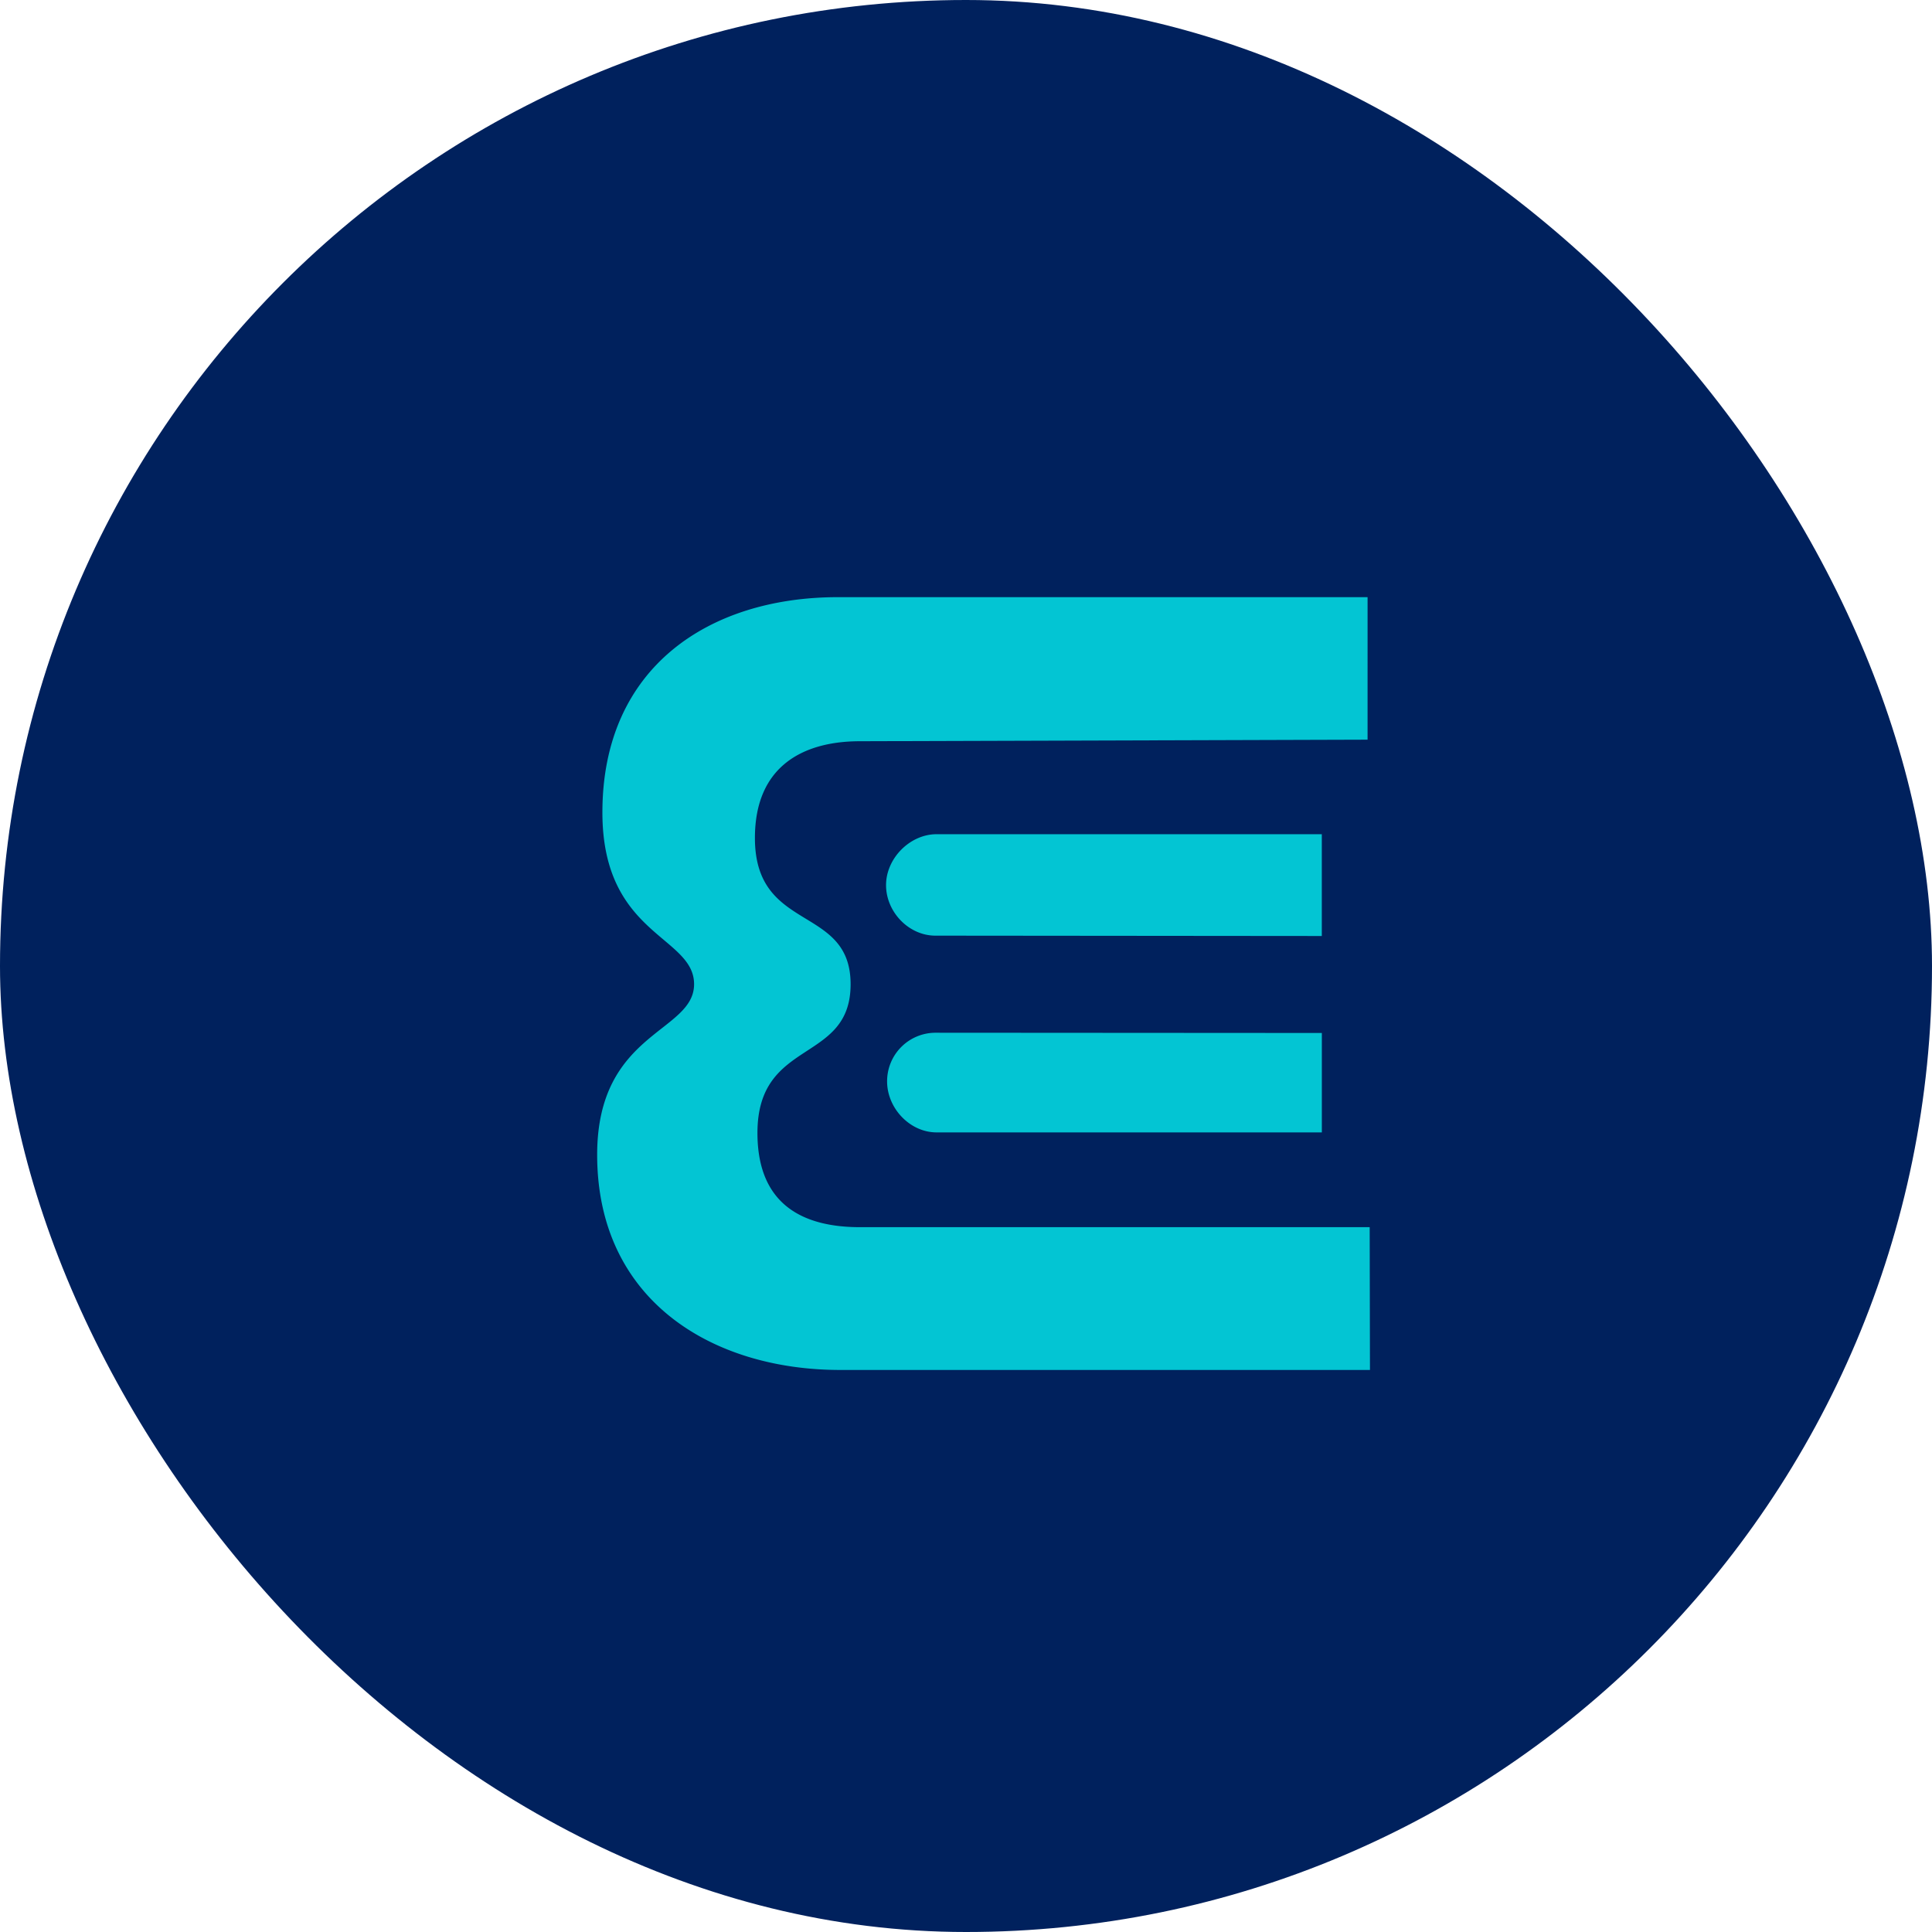
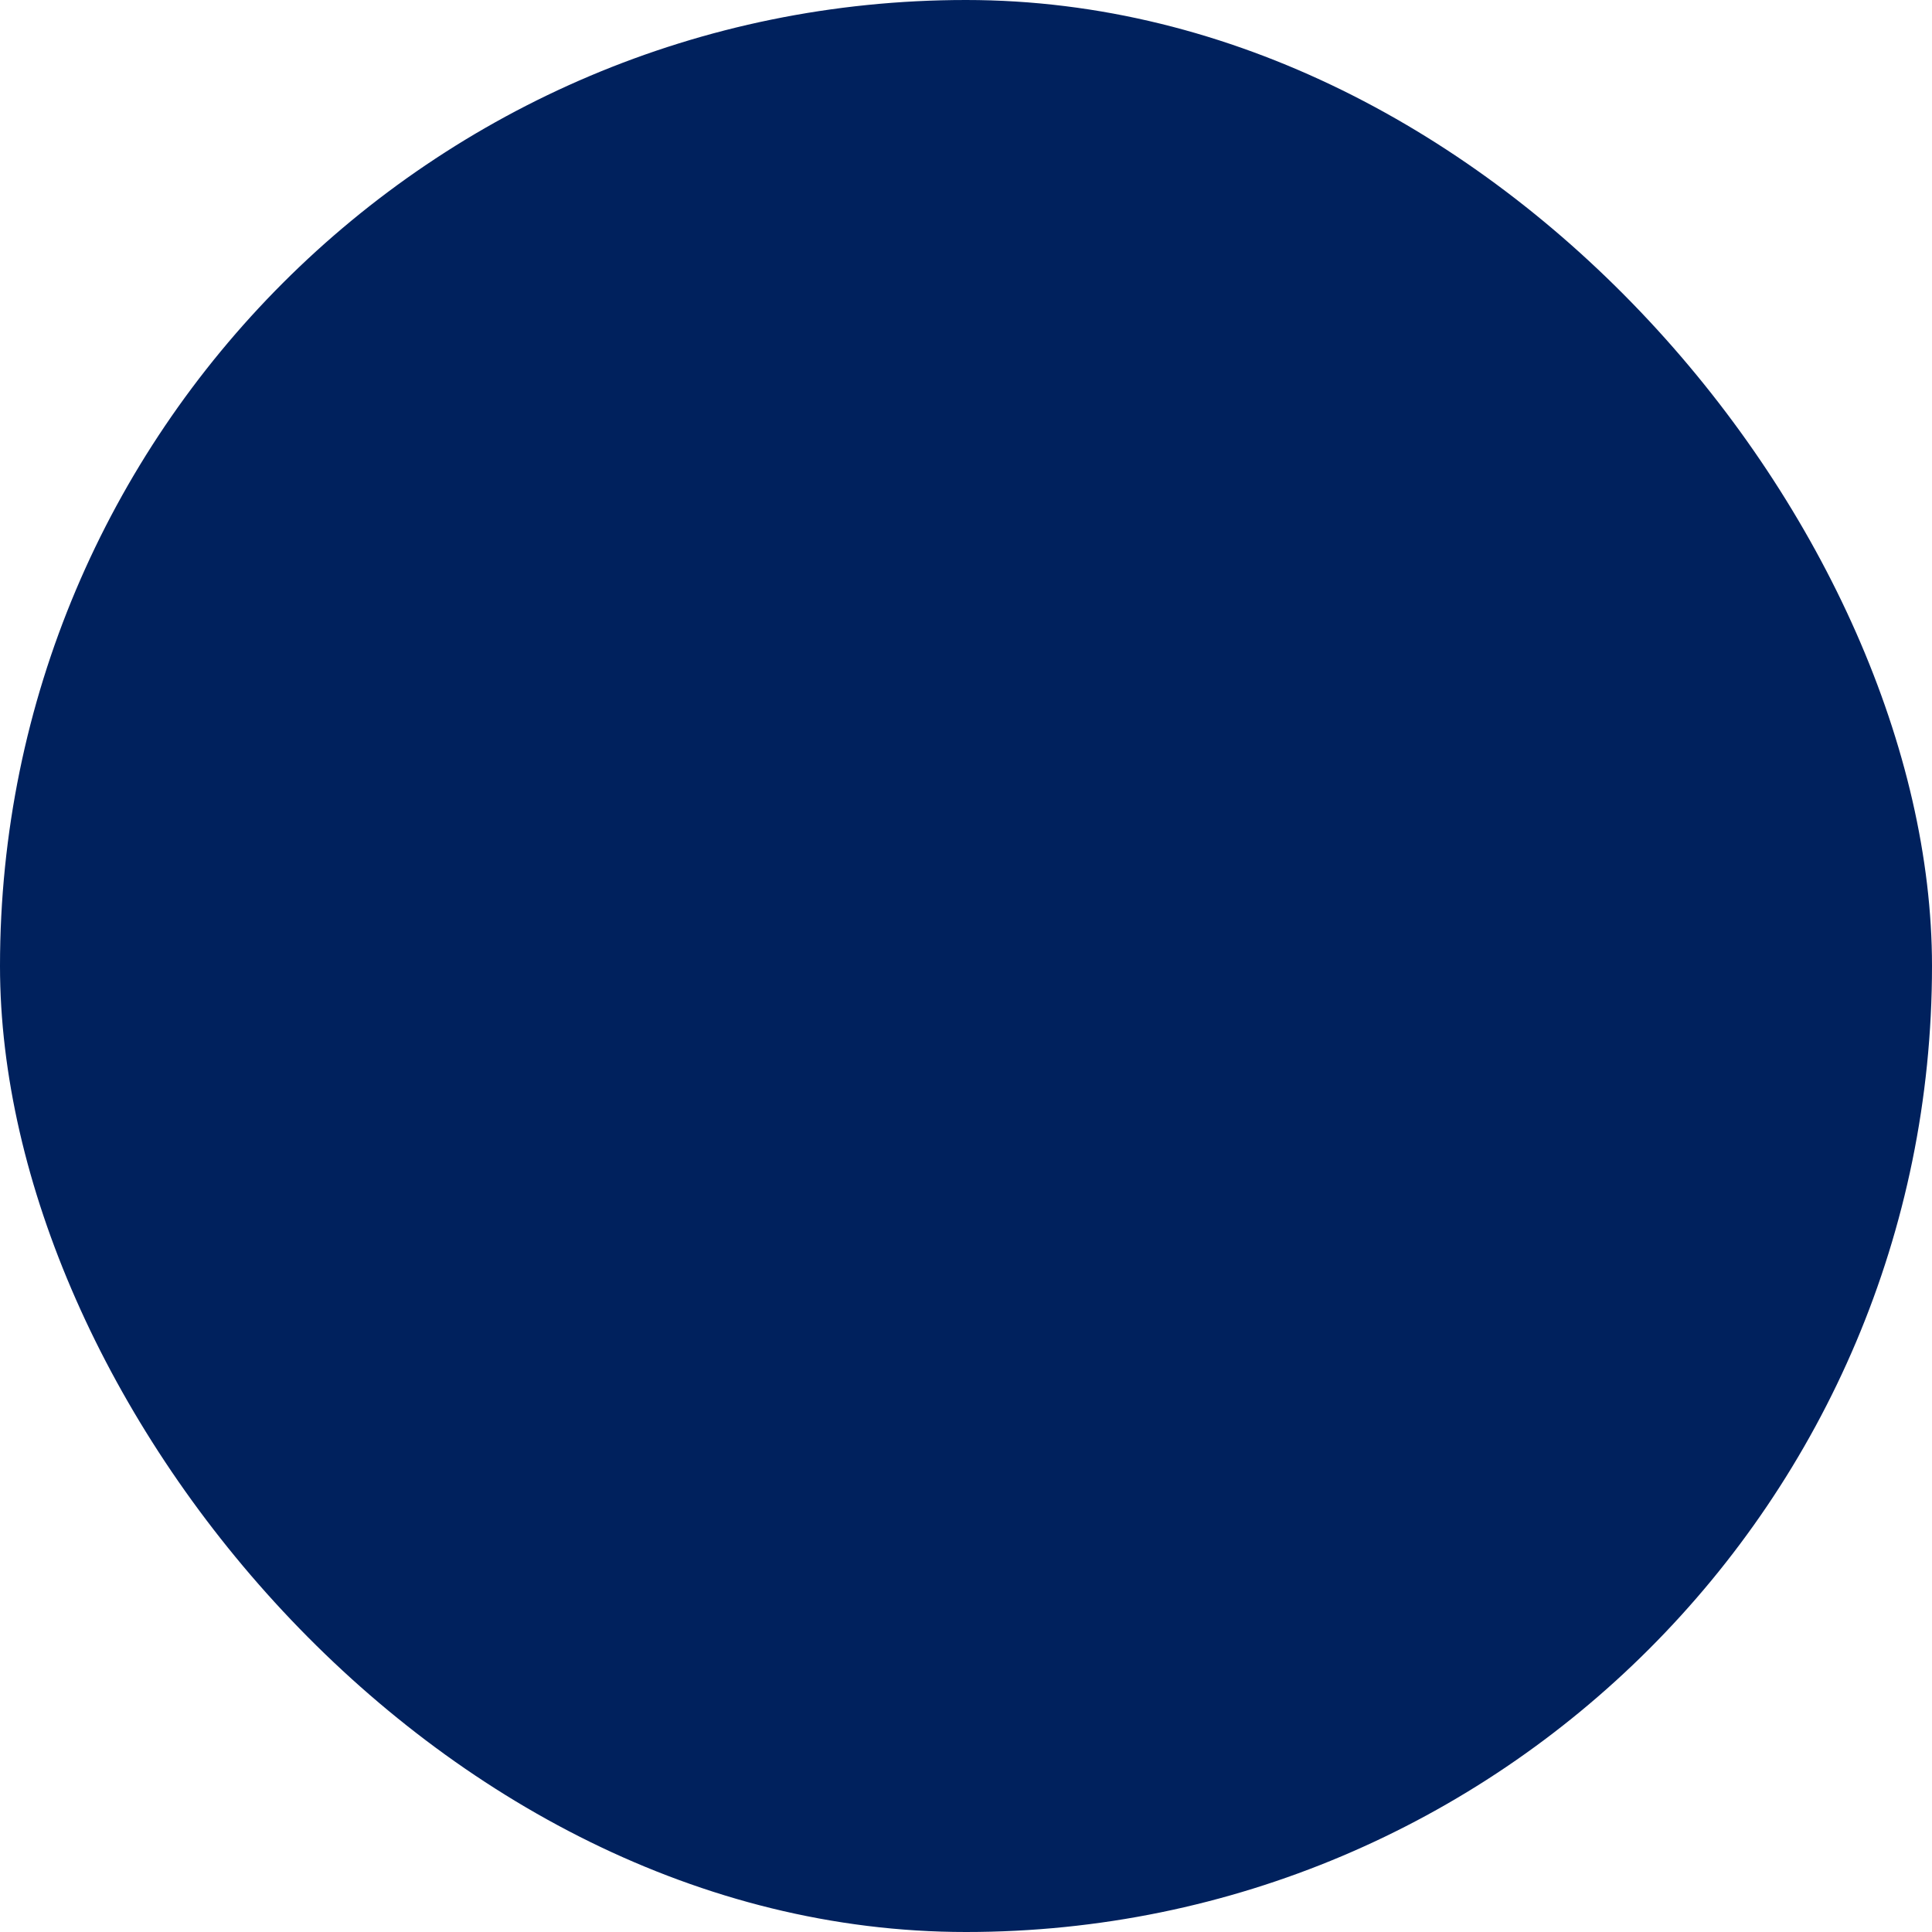
<svg xmlns="http://www.w3.org/2000/svg" width="55" height="55" fill="none">
  <rect width="55" height="55" rx="27.5" fill="#00215D" />
-   <path d="M37.63 29.407v2.83H26.663c-.76 0-1.409-.688-1.409-1.452A1.38 1.38 0 0 1 26.63 29.4l11 .007zm-10.966-5.659c-.76 0-1.44.686-1.44 1.45 0 .763.646 1.438 1.405 1.438l11 .01v-2.898H26.664zm-2.182 11.187c-1.613 0-2.919-.633-2.919-2.682 0-2.713 2.652-1.96 2.652-4.234 0-2.276-2.724-1.45-2.724-4.163 0-2.05 1.378-2.755 2.991-2.755l14.45-.044V17H23.854c-3.668 0-6.705 1.996-6.705 6.128 0 3.507 2.61 3.507 2.61 4.89 0 1.384-2.759 1.347-2.759 4.855C17 37.006 20.255 39 23.922 39H39l-.008-4.065h-14.51z" fill="#03C5D3" />
</svg>